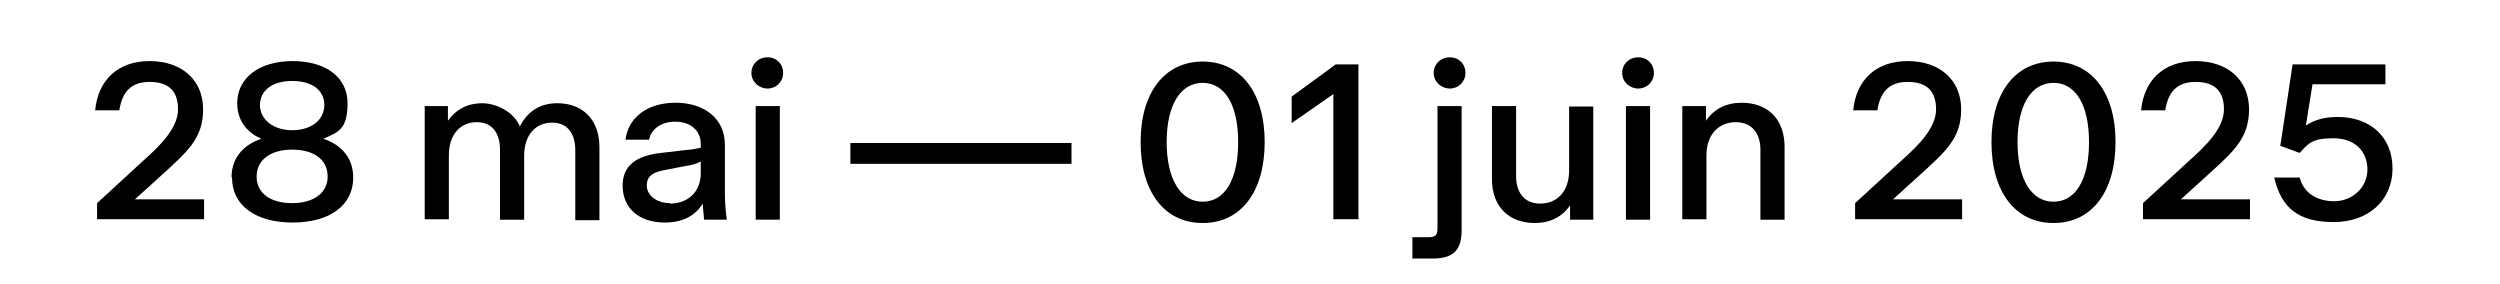
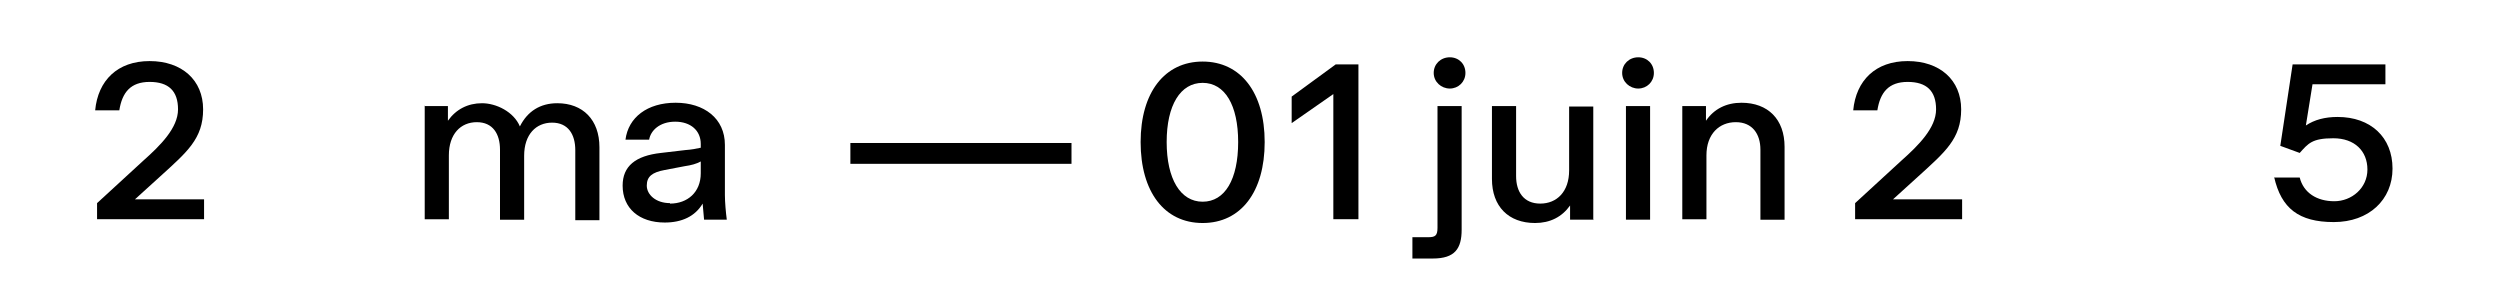
<svg xmlns="http://www.w3.org/2000/svg" id="Calque_1" width="528" height="60" version="1.1" viewBox="0 0 528 60">
  <path d="M20.5,42.9l9.8-9c3.6-3.2,7.3-6.9,7.3-10.8s-2-5.8-6-5.8-5.8,2.2-6.4,6h-5.1c.6-6.3,4.7-10.4,11.5-10.4s11.3,4,11.3,10.2-3.4,9-9,14.1l-5.4,4.9h14.6v4.2h-22.6v-3.4Z" />
-   <path d="M48.9,37.5c0-3.9,2.2-6.8,6.3-8.2-3.3-1.4-5.1-4.1-5.1-7.5,0-5.4,4.7-8.9,11.7-8.9s11.6,3.4,11.6,8.9-1.9,6.1-5.1,7.5c4.1,1.4,6.3,4.3,6.3,8.2,0,5.9-5,9.5-12.8,9.5s-12.8-3.6-12.8-9.5ZM69.2,37.3c0-3.6-2.9-5.7-7.5-5.7s-7.5,2.2-7.5,5.7,2.9,5.6,7.5,5.6,7.5-2.2,7.5-5.6ZM68.5,22.2c0-3.1-2.5-5.1-6.8-5.1s-6.8,2.1-6.8,5.1,2.8,5.3,6.8,5.3,6.8-2.1,6.8-5.4Z" />
  <path d="M89.6,22.4h5v3.1c1.7-2.4,4.2-3.7,7.2-3.7s6.7,1.8,8,4.9c1.6-3.2,4.3-4.9,7.9-4.9,5.4,0,8.9,3.5,8.9,9.3v15.4h-5.1v-14.8c0-3.3-1.5-5.8-4.9-5.8s-5.9,2.5-5.9,7v13.5h-5.1v-14.8c0-3.3-1.5-5.8-4.9-5.8s-5.9,2.5-5.9,7v13.5h-5.1v-24Z" />
  <path d="M131.5,39.2c0-4.1,2.7-6.3,8.1-6.9l5.1-.6c1.4-.1,2.4-.3,3.3-.5v-.8c0-2.8-2.1-4.7-5.4-4.7s-5.2,1.9-5.5,3.8h-5c.6-4.7,4.6-7.8,10.6-7.8s10.4,3.3,10.4,8.9v10.6c0,1.5.2,3.7.4,5.2h-4.8l-.3-3.4c-1.6,2.7-4.4,4-8,4-5.4,0-8.9-3-8.9-7.8ZM141.5,43c3.7,0,6.5-2.4,6.5-6.4v-2.5c-.9.5-2,.8-3.4,1l-4.2.8c-2.7.5-3.8,1.4-3.8,3.3s1.9,3.7,4.9,3.7Z" />
-   <path d="M158.7,15.4c0-1.9,1.5-3.3,3.4-3.3s3.3,1.4,3.3,3.3-1.5,3.3-3.3,3.3-3.4-1.4-3.4-3.3ZM159.6,22.4h5.1v24h-5.1v-24Z" />
  <path d="M179.6,30.2h46.7v4.4h-46.7v-4.4Z" />
  <path d="M240.9,30c0-10.5,5.1-17,13.1-17s13.1,6.5,13.1,17-5,17.1-13.1,17.1-13.1-6.6-13.1-17.1ZM261.5,30c0-7.8-2.8-12.5-7.5-12.5s-7.6,4.7-7.6,12.5,2.9,12.6,7.6,12.6,7.5-4.7,7.5-12.6Z" />
  <path d="M281.7,19.8l-8.9,6.2v-5.6l9.3-6.8h4.8v32.7h-5.3v-26.6Z" />
  <path d="M298.3,50.1h3.3c1.5,0,2-.3,2-2v-25.7h5.1v26.1c0,4-1.4,6.1-6.1,6.1h-4.3v-4.4ZM302.8,15.4c0-1.9,1.5-3.3,3.4-3.3s3.3,1.4,3.3,3.3-1.5,3.3-3.3,3.3-3.4-1.4-3.4-3.3Z" />
  <path d="M336.6,46.4h-5v-3c-1.7,2.4-4.2,3.7-7.4,3.7-5.6,0-9.1-3.5-9.1-9.3v-15.4h5.1v14.8c0,3.3,1.6,5.8,5.1,5.8s6.1-2.5,6.1-7v-13.5h5.1v24Z" />
-   <path d="M342.6,15.4c0-1.9,1.5-3.3,3.4-3.3s3.3,1.4,3.3,3.3-1.5,3.3-3.3,3.3-3.4-1.4-3.4-3.3ZM343.4,22.4h5.1v24h-5.1v-24Z" />
+   <path d="M342.6,15.4c0-1.9,1.5-3.3,3.4-3.3s3.3,1.4,3.3,3.3-1.5,3.3-3.3,3.3-3.4-1.4-3.4-3.3ZM343.4,22.4h5.1v24h-5.1Z" />
  <path d="M355.3,22.4h5v3.1c1.7-2.5,4.3-3.8,7.5-3.8,5.6,0,9.1,3.5,9.1,9.3v15.4h-5.1v-14.8c0-3.3-1.7-5.8-5.2-5.8s-6.2,2.5-6.2,7v13.5h-5.1v-24Z" />
  <path d="M391.8,42.9l9.8-9c3.6-3.2,7.3-6.9,7.3-10.8s-2-5.8-6-5.8-5.8,2.2-6.4,6h-5.1c.6-6.3,4.7-10.4,11.5-10.4s11.3,4,11.3,10.2-3.4,9-9,14.1l-5.4,4.9h14.6v4.2h-22.6v-3.4Z" />
-   <path d="M420.6,30c0-10.5,5.1-17,13.1-17s13.1,6.5,13.1,17-5,17.1-13.1,17.1-13.1-6.6-13.1-17.1ZM441.2,30c0-7.8-2.8-12.5-7.5-12.5s-7.6,4.7-7.6,12.5,2.9,12.6,7.6,12.6,7.5-4.7,7.5-12.6Z" />
-   <path d="M452.6,42.9l9.8-9c3.6-3.2,7.3-6.9,7.3-10.8s-2-5.8-6-5.8-5.8,2.2-6.4,6h-5.1c.6-6.3,4.7-10.4,11.5-10.4s11.3,4,11.3,10.2-3.4,9-9,14.1l-5.4,4.9h14.6v4.2h-22.6v-3.4Z" />
  <path d="M480.4,37.5h5.3c.8,3.2,3.6,5,7.3,5s7-2.8,7-6.7-2.7-6.6-7.2-6.6-5.3,1.1-7.1,3.1l-4.1-1.5,2.6-17.2h19.6v4.2h-15.4l-1.4,8.7c1.8-1.2,4-1.8,6.7-1.8,7,0,11.6,4.3,11.6,10.9s-5,11.3-12.4,11.3-11.1-2.9-12.6-9.5Z" />
</svg>